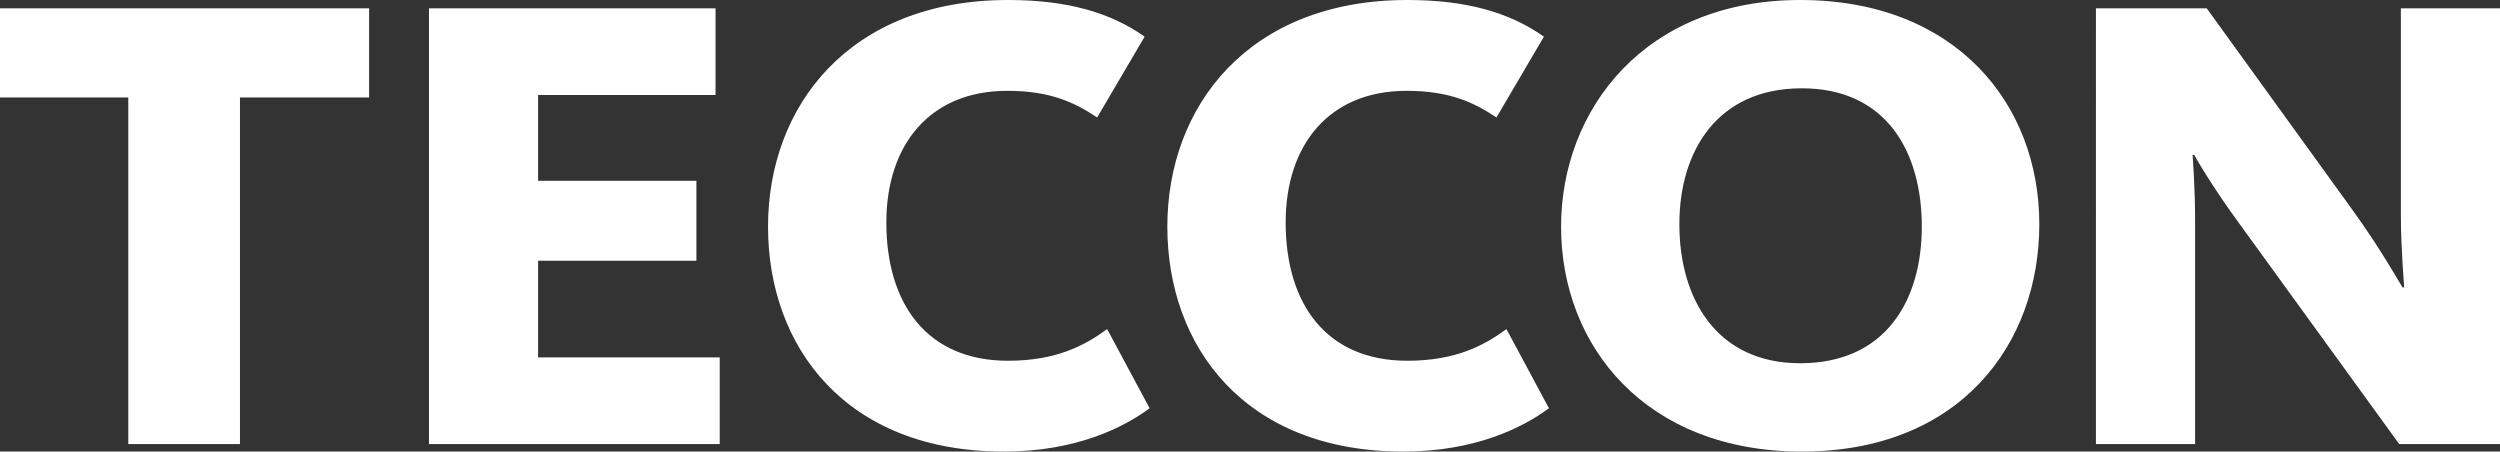
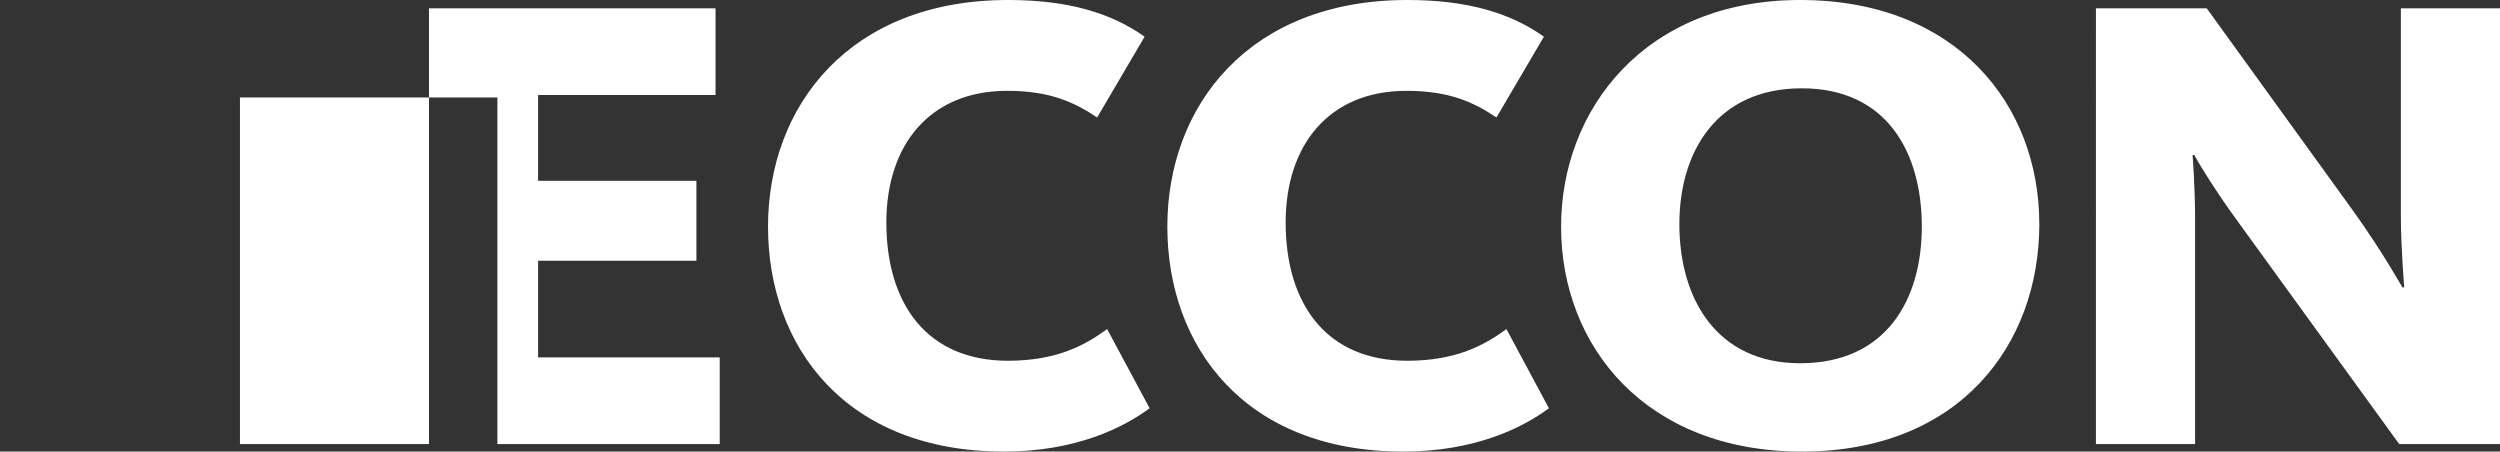
<svg xmlns="http://www.w3.org/2000/svg" version="1.1" id="Ebene_1" x="0px" y="0px" width="148.641px" height="26.848px" viewBox="0 0 148.641 26.848" enable-background="new 0 0 148.641 26.848" xml:space="preserve">
  <rect x="0" y="0" width="148.641" height="26.848" fill="#333333" stroke="none" />
  <g>
-     <path fill="#FFFFFF" d="M124.617,26.402h5.895V13.027c0-1.933-0.148-3.765-0.148-3.813h0.099c0.05,0.098,0.991,1.782,2.773,4.209   l9.412,12.979h5.994V0.495h-5.895v12.284c0,1.982,0.198,4.211,0.198,4.31h-0.099c-0.051-0.05-1.189-2.13-2.974-4.605l-8.667-11.988   h-6.589V26.402z M107.032,21.597c-4.953,0-7.183-3.814-7.183-8.271c0-4.31,2.229-8.076,7.282-8.076s7.133,3.814,7.133,8.225   C114.265,17.832,112.135,21.597,107.032,21.597 M107.132,26.848c9.412,0,14.118-6.39,14.118-13.522   C121.25,6.191,116.296,0,107.032,0C97.77,0,92.816,6.538,92.816,13.474C92.816,20.606,97.868,26.848,107.132,26.848 M83.426,26.848   c4.309,0,7.132-1.437,8.667-2.575l-2.525-4.707c-1.288,0.941-2.973,1.883-5.895,1.883c-4.805,0-7.232-3.368-7.232-8.223   c0-4.607,2.576-7.826,7.183-7.826c2.575,0,4.012,0.693,5.35,1.584l2.822-4.804C89.765,0.742,87.189,0,83.673,0   c-9.412,0-14.267,6.29-14.267,13.474C69.406,20.606,74.013,26.848,83.426,26.848 M59.684,26.848c4.309,0,7.133-1.437,8.668-2.575   l-2.525-4.707c-1.289,0.941-2.974,1.883-5.896,1.883c-4.805,0-7.232-3.368-7.232-8.223c0-4.607,2.577-7.826,7.184-7.826   c2.575,0,4.012,0.693,5.35,1.584l2.823-4.804C66.024,0.742,63.448,0,59.931,0c-9.412,0-14.267,6.29-14.267,13.474   C45.664,20.606,50.271,26.848,59.684,26.848 M25.505,26.402h17.287v-5.153H31.993v-5.746h9.413v-4.755h-9.413V5.647h10.551V0.495   H25.505V26.402z M7.628,26.402h6.639V5.796h7.678V0.495H0v5.301h7.628V26.402z" />
+     <path fill="#FFFFFF" d="M124.617,26.402h5.895V13.027c0-1.933-0.148-3.765-0.148-3.813h0.099c0.05,0.098,0.991,1.782,2.773,4.209   l9.412,12.979h5.994V0.495h-5.895v12.284c0,1.982,0.198,4.211,0.198,4.31h-0.099c-0.051-0.05-1.189-2.13-2.974-4.605l-8.667-11.988   h-6.589V26.402z M107.032,21.597c-4.953,0-7.183-3.814-7.183-8.271c0-4.31,2.229-8.076,7.282-8.076s7.133,3.814,7.133,8.225   C114.265,17.832,112.135,21.597,107.032,21.597 M107.132,26.848c9.412,0,14.118-6.39,14.118-13.522   C121.25,6.191,116.296,0,107.032,0C97.77,0,92.816,6.538,92.816,13.474C92.816,20.606,97.868,26.848,107.132,26.848 M83.426,26.848   c4.309,0,7.132-1.437,8.667-2.575l-2.525-4.707c-1.288,0.941-2.973,1.883-5.895,1.883c-4.805,0-7.232-3.368-7.232-8.223   c0-4.607,2.576-7.826,7.183-7.826c2.575,0,4.012,0.693,5.35,1.584l2.822-4.804C89.765,0.742,87.189,0,83.673,0   c-9.412,0-14.267,6.29-14.267,13.474C69.406,20.606,74.013,26.848,83.426,26.848 M59.684,26.848c4.309,0,7.133-1.437,8.668-2.575   l-2.525-4.707c-1.289,0.941-2.974,1.883-5.896,1.883c-4.805,0-7.232-3.368-7.232-8.223c0-4.607,2.577-7.826,7.184-7.826   c2.575,0,4.012,0.693,5.35,1.584l2.823-4.804C66.024,0.742,63.448,0,59.931,0c-9.412,0-14.267,6.29-14.267,13.474   C45.664,20.606,50.271,26.848,59.684,26.848 M25.505,26.402h17.287v-5.153H31.993v-5.746h9.413v-4.755h-9.413V5.647h10.551V0.495   H25.505V26.402z M7.628,26.402h6.639V5.796h7.678V0.495v5.301h7.628V26.402z" />
  </g>
</svg>